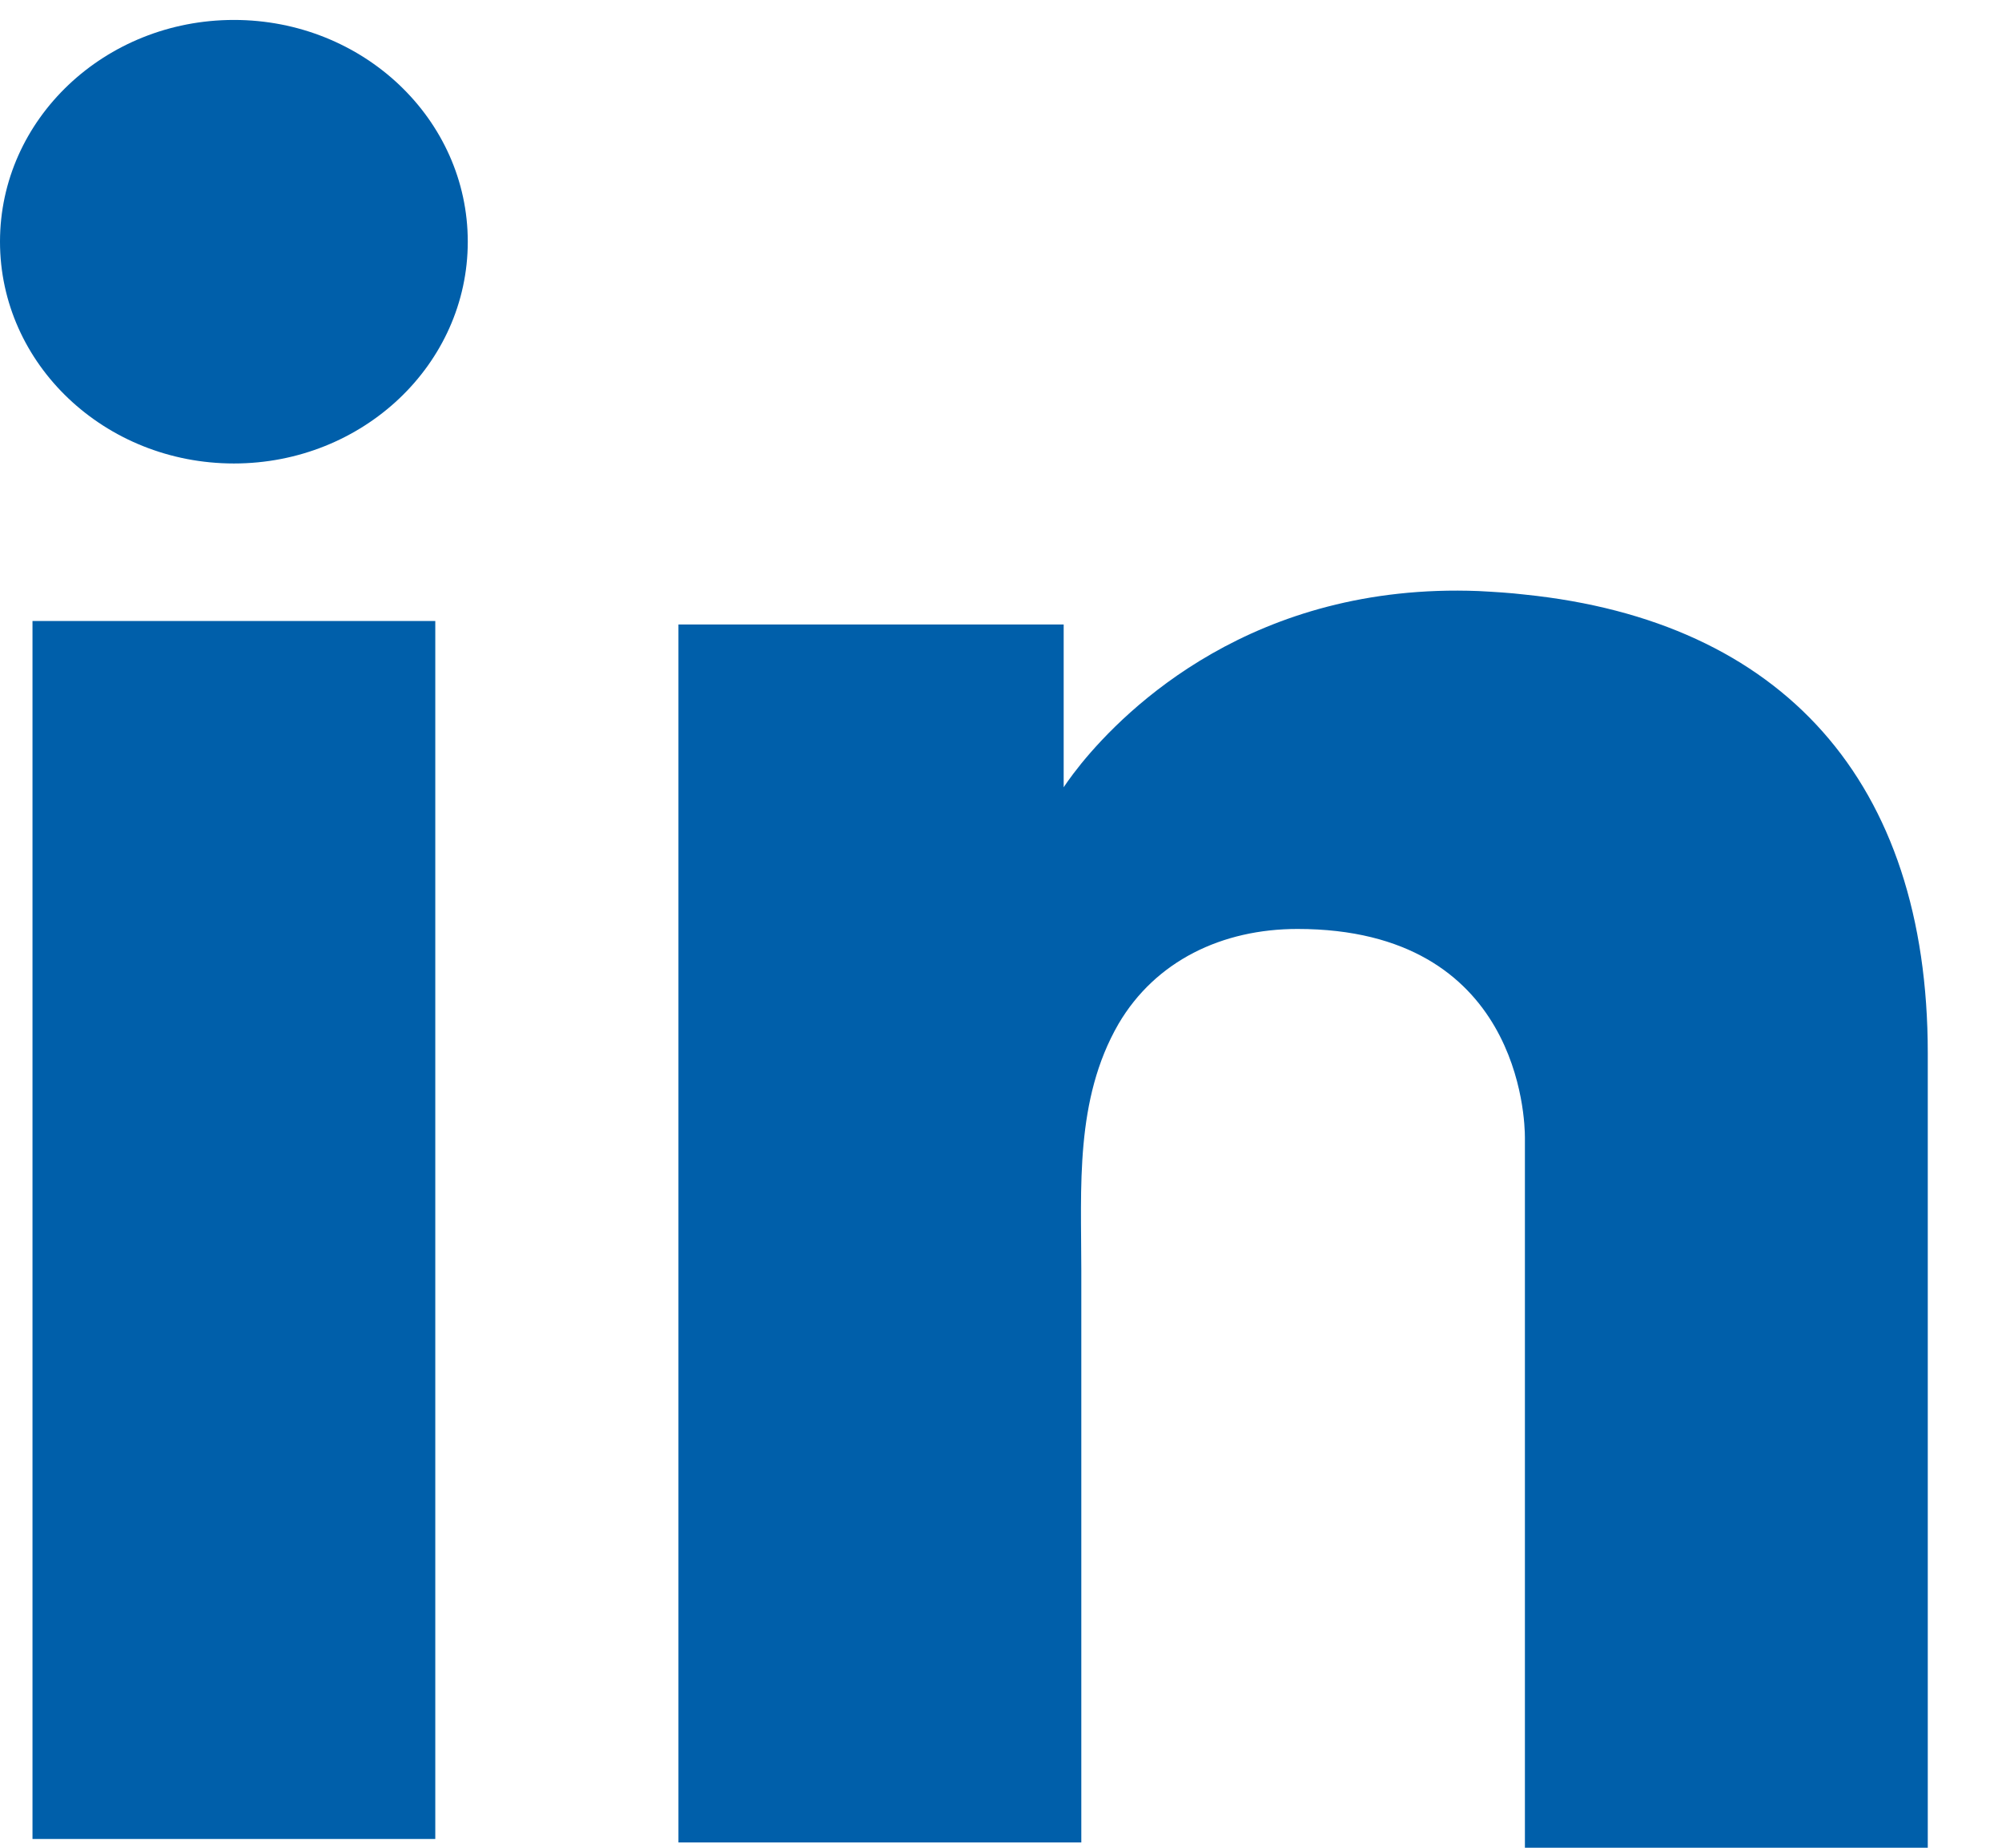
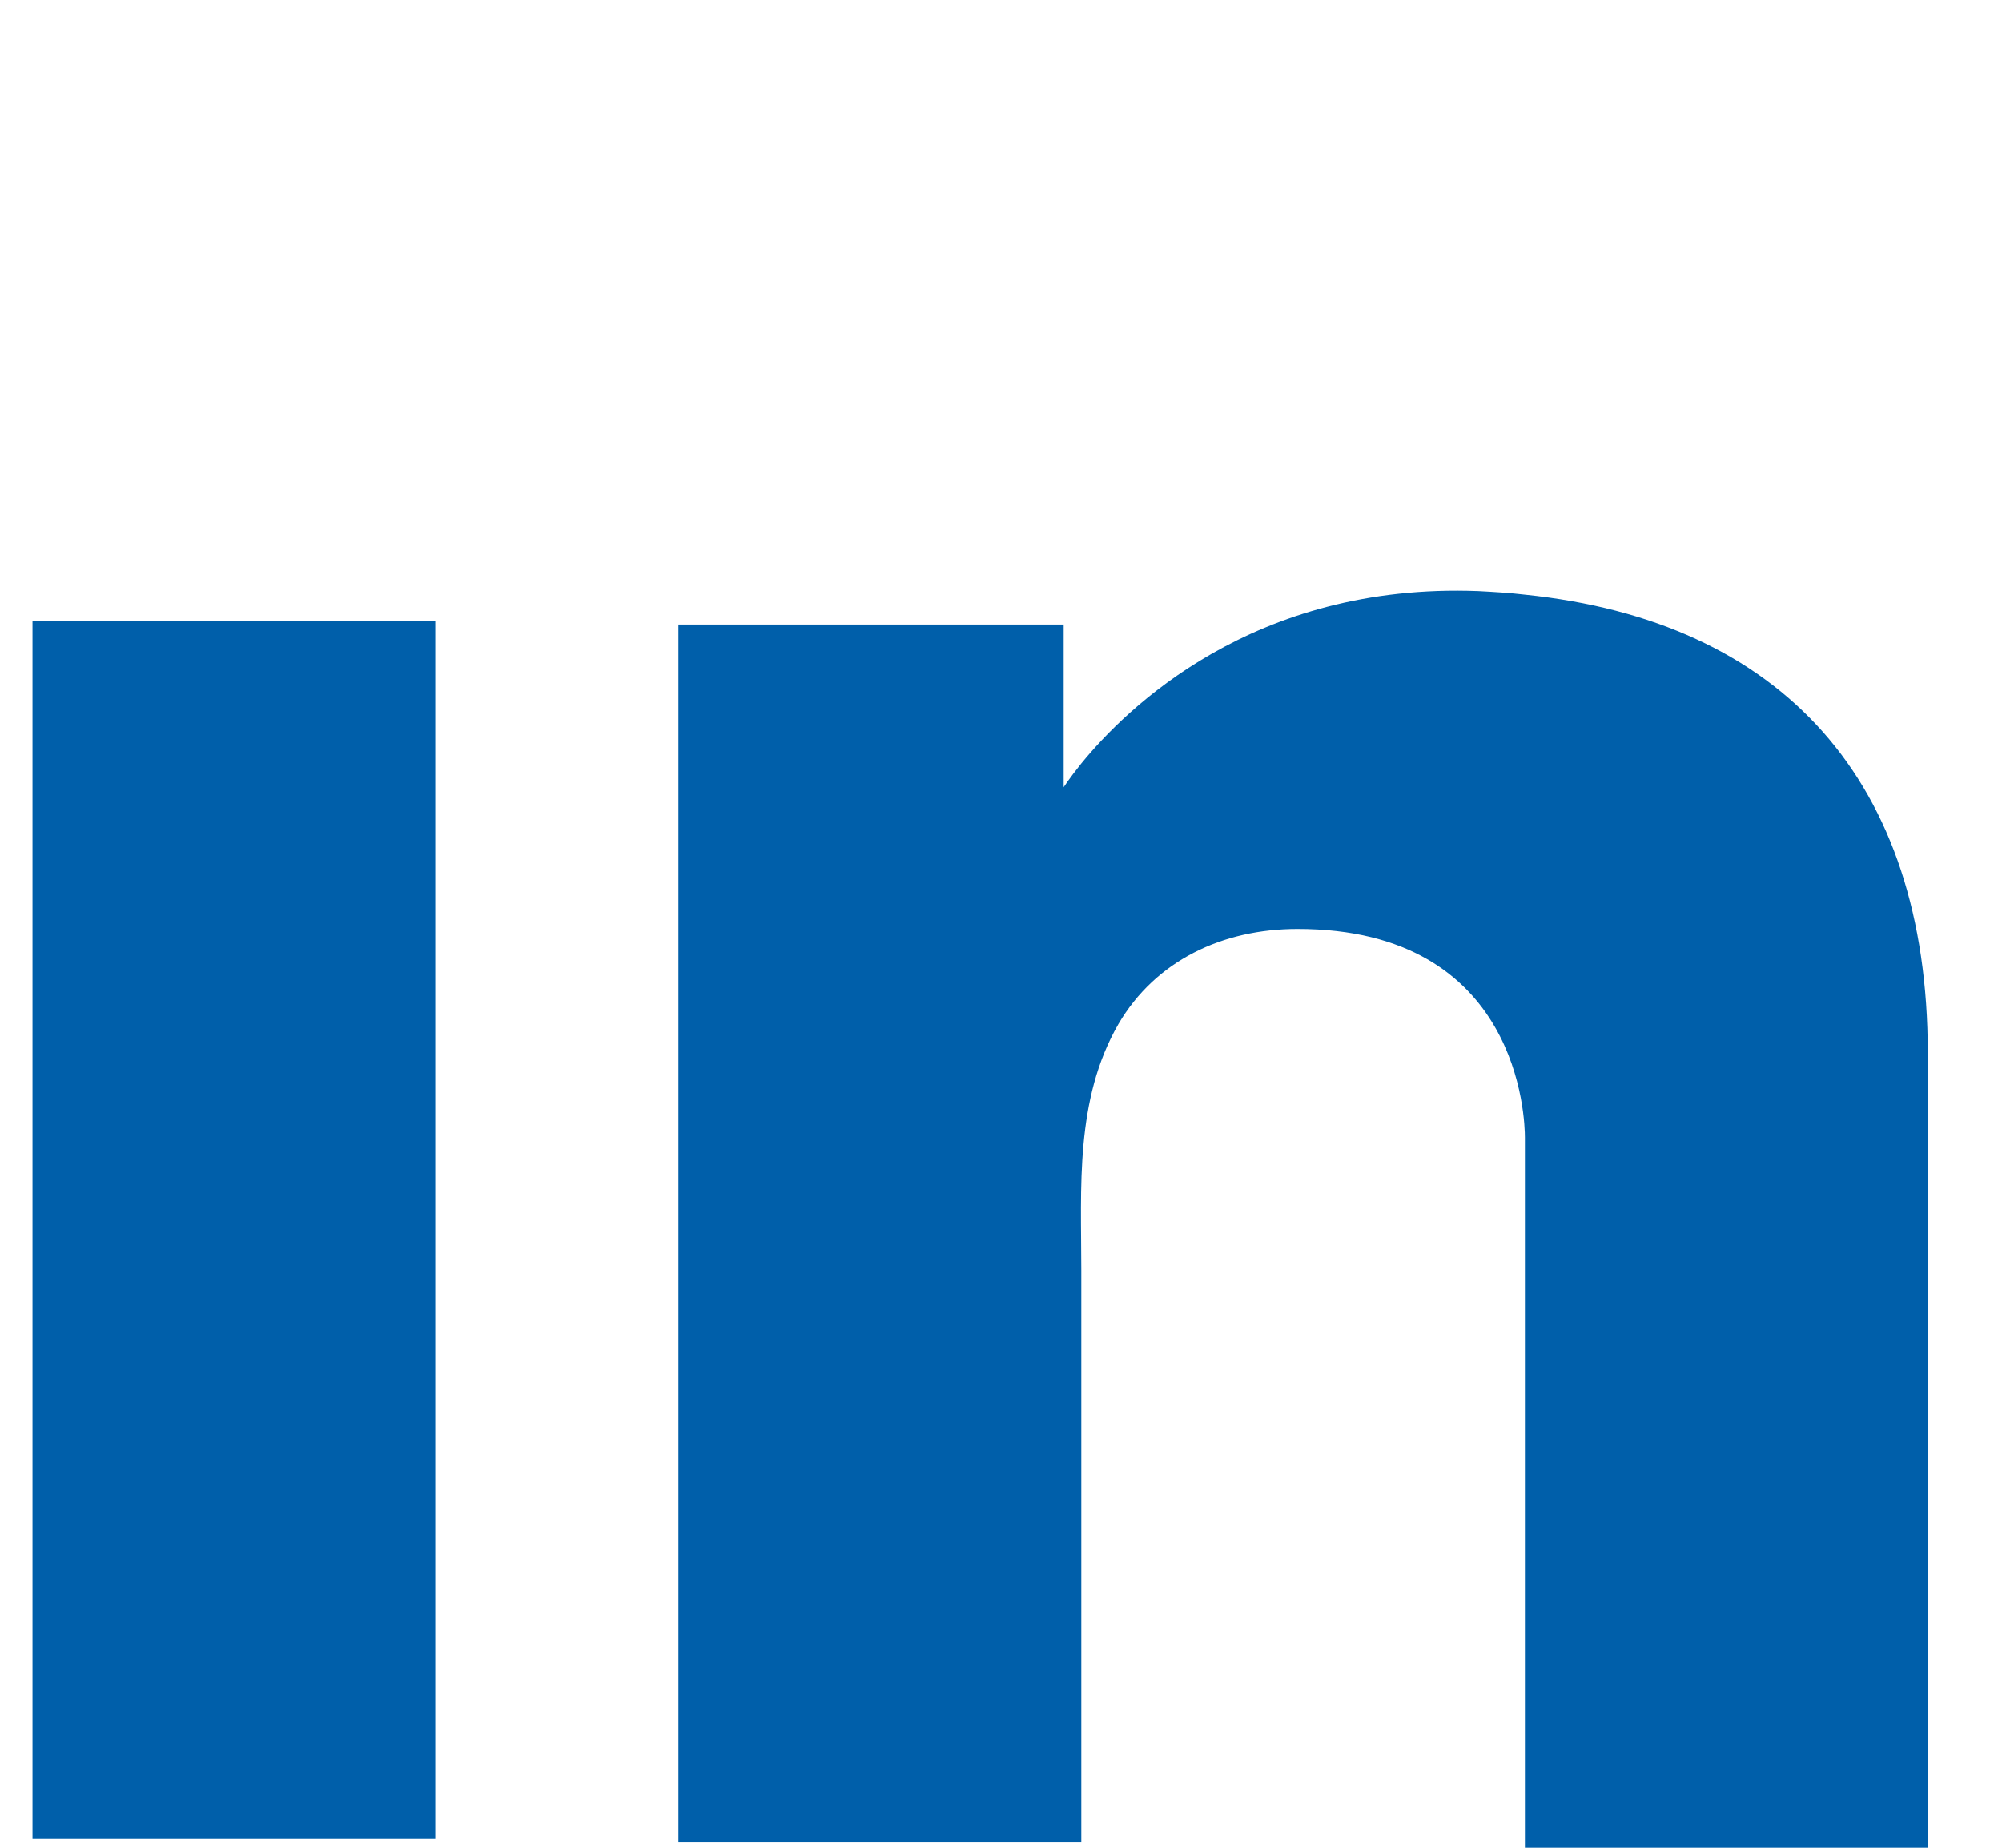
<svg xmlns="http://www.w3.org/2000/svg" width="26" height="24" viewBox="0 0 26 24" fill="none">
  <path d="M5.653 8.066H0.422V23.886H5.653V8.066Z" fill="#005FAA" />
  <path d="M19.804 7.723C19.611 7.7 19.407 7.688 19.202 7.677C16.273 7.563 14.621 9.209 14.043 9.917C13.886 10.112 13.814 10.226 13.814 10.226V8.111H8.811V23.931H13.814H14.043C14.043 22.32 14.043 20.719 14.043 19.108C14.043 18.239 14.043 17.37 14.043 16.502C14.043 15.427 13.958 14.284 14.525 13.301C15.007 12.478 15.875 12.066 16.851 12.066C19.744 12.066 19.804 14.547 19.804 14.775C19.804 14.787 19.804 14.798 19.804 14.798V24H25.036V13.678C25.036 10.146 23.143 8.066 19.804 7.723Z" fill="#005FAA" />
-   <path d="M3.038 6.02C4.715 6.02 6.075 4.73 6.075 3.139C6.075 1.548 4.715 0.259 3.038 0.259C1.36 0.259 0 1.548 0 3.139C0 4.73 1.36 6.02 3.038 6.02Z" fill="#005FAA" />
</svg>